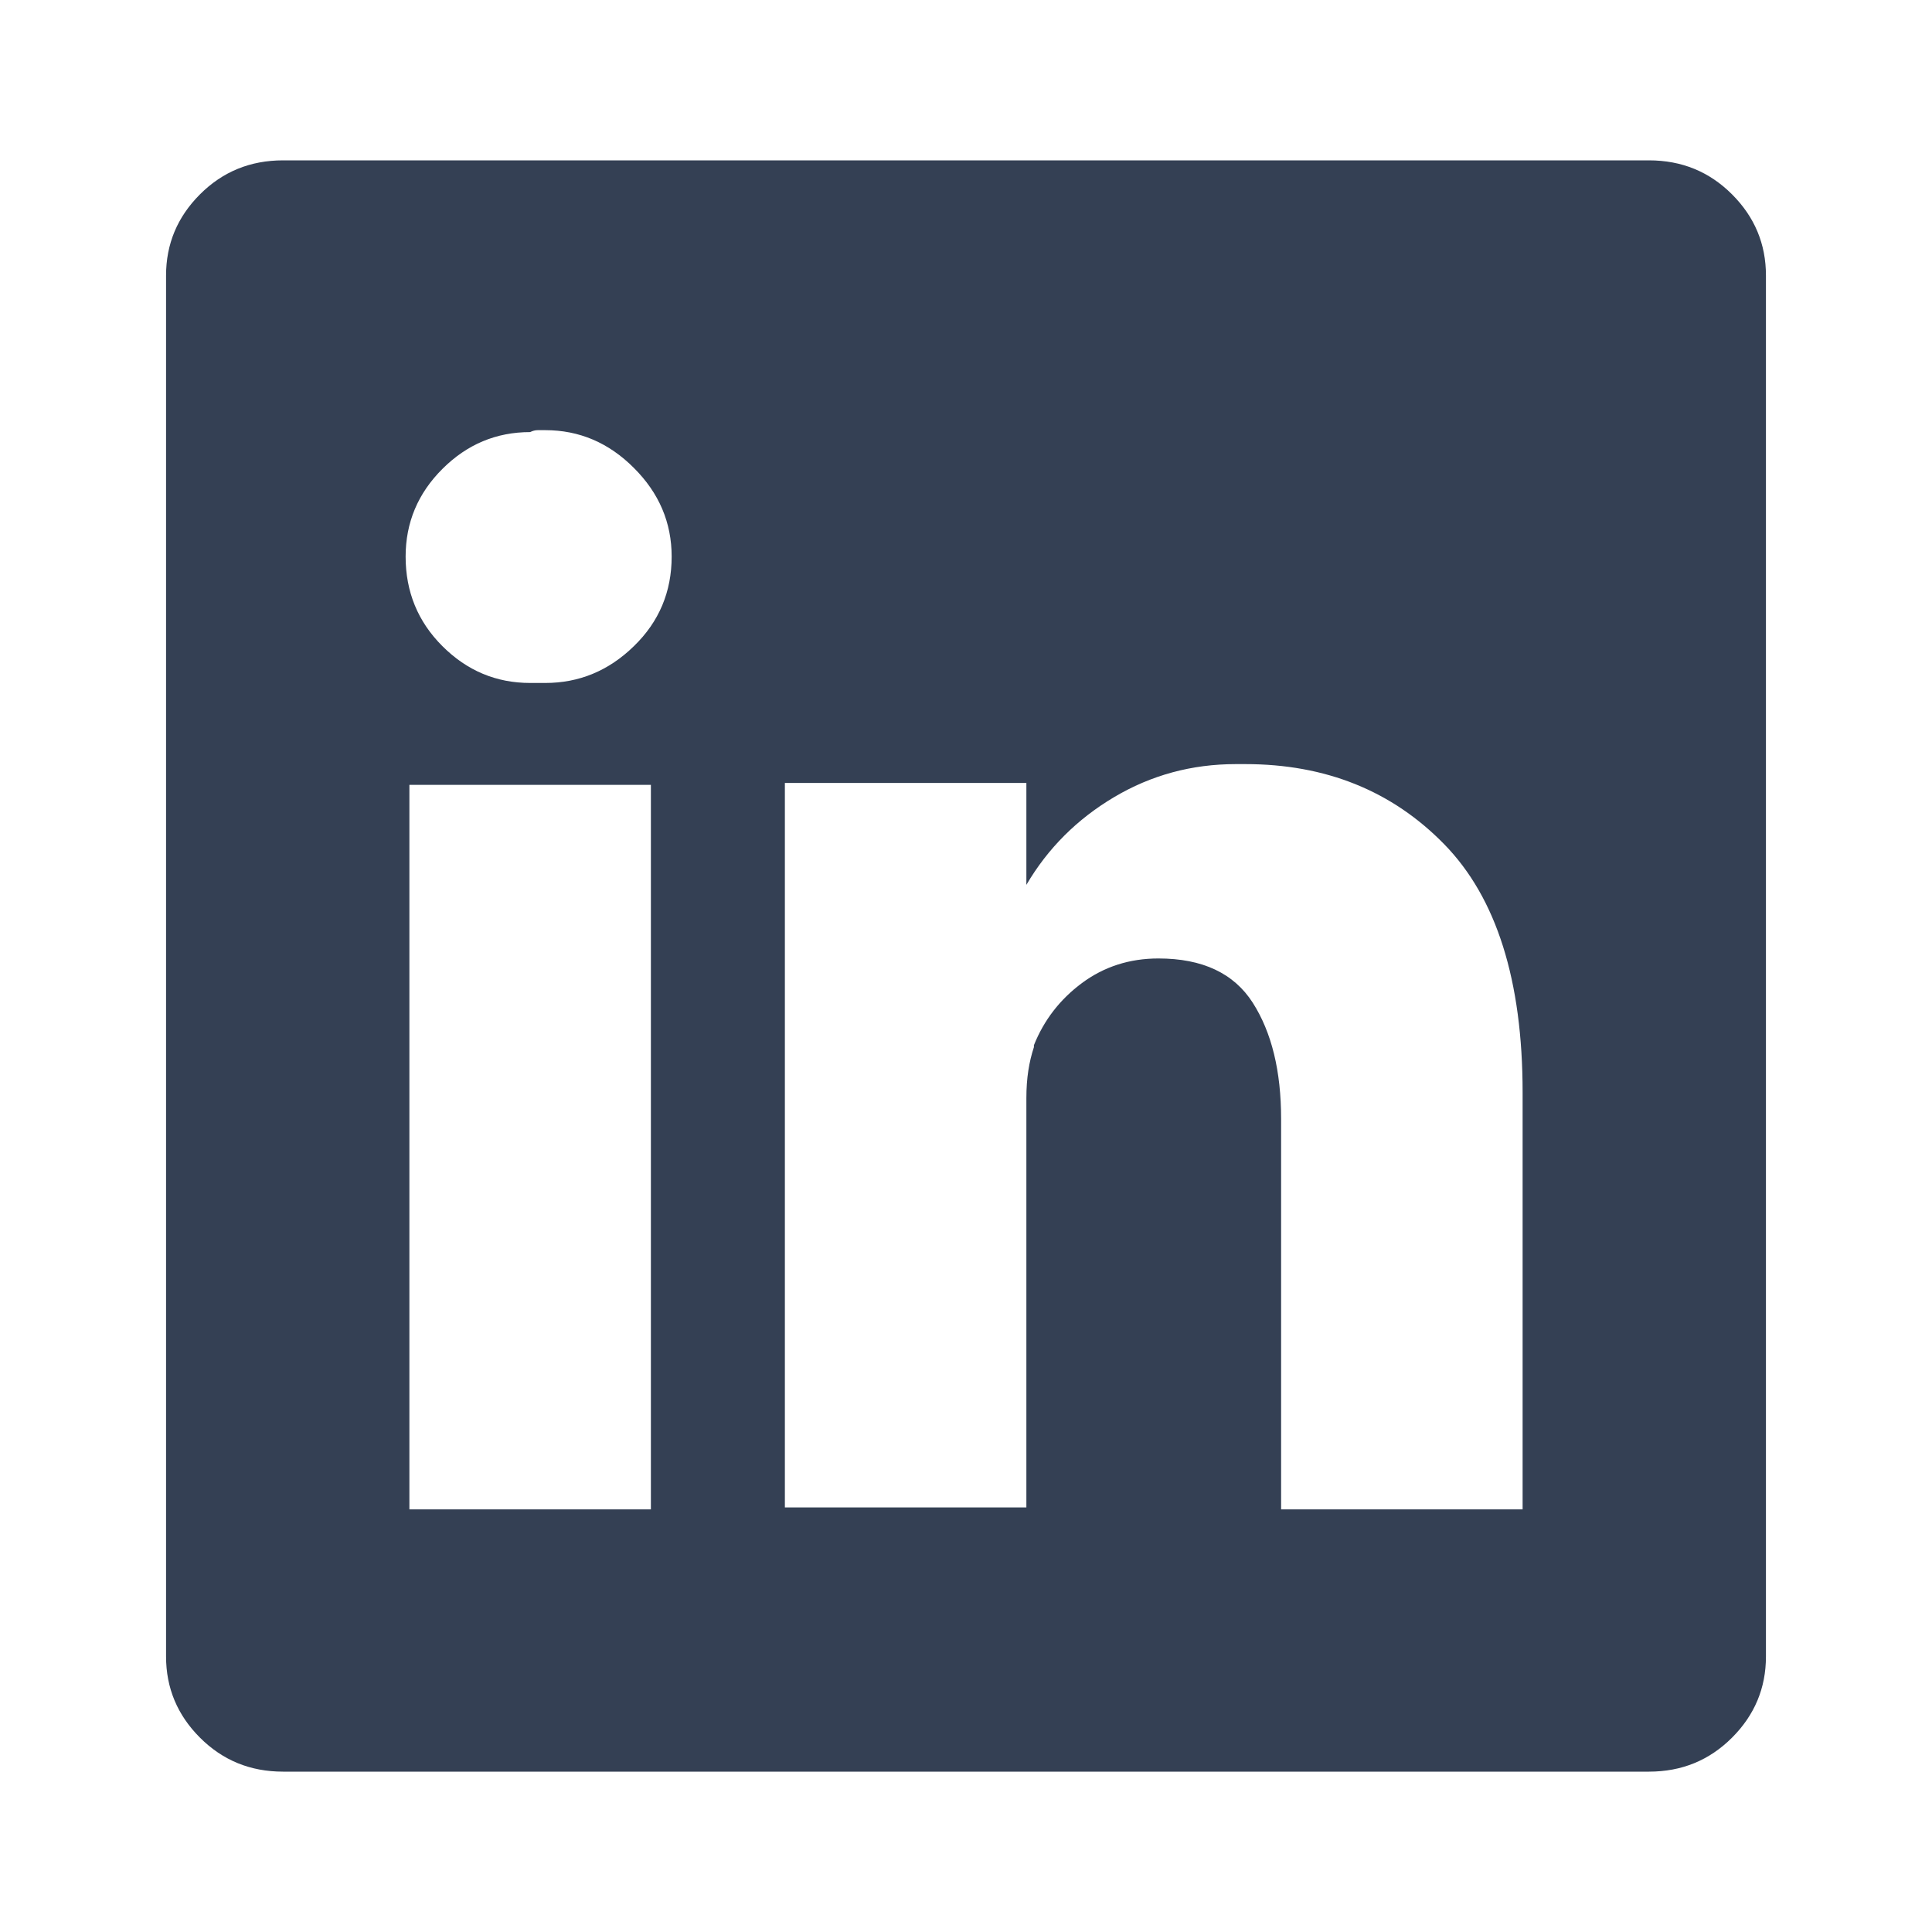
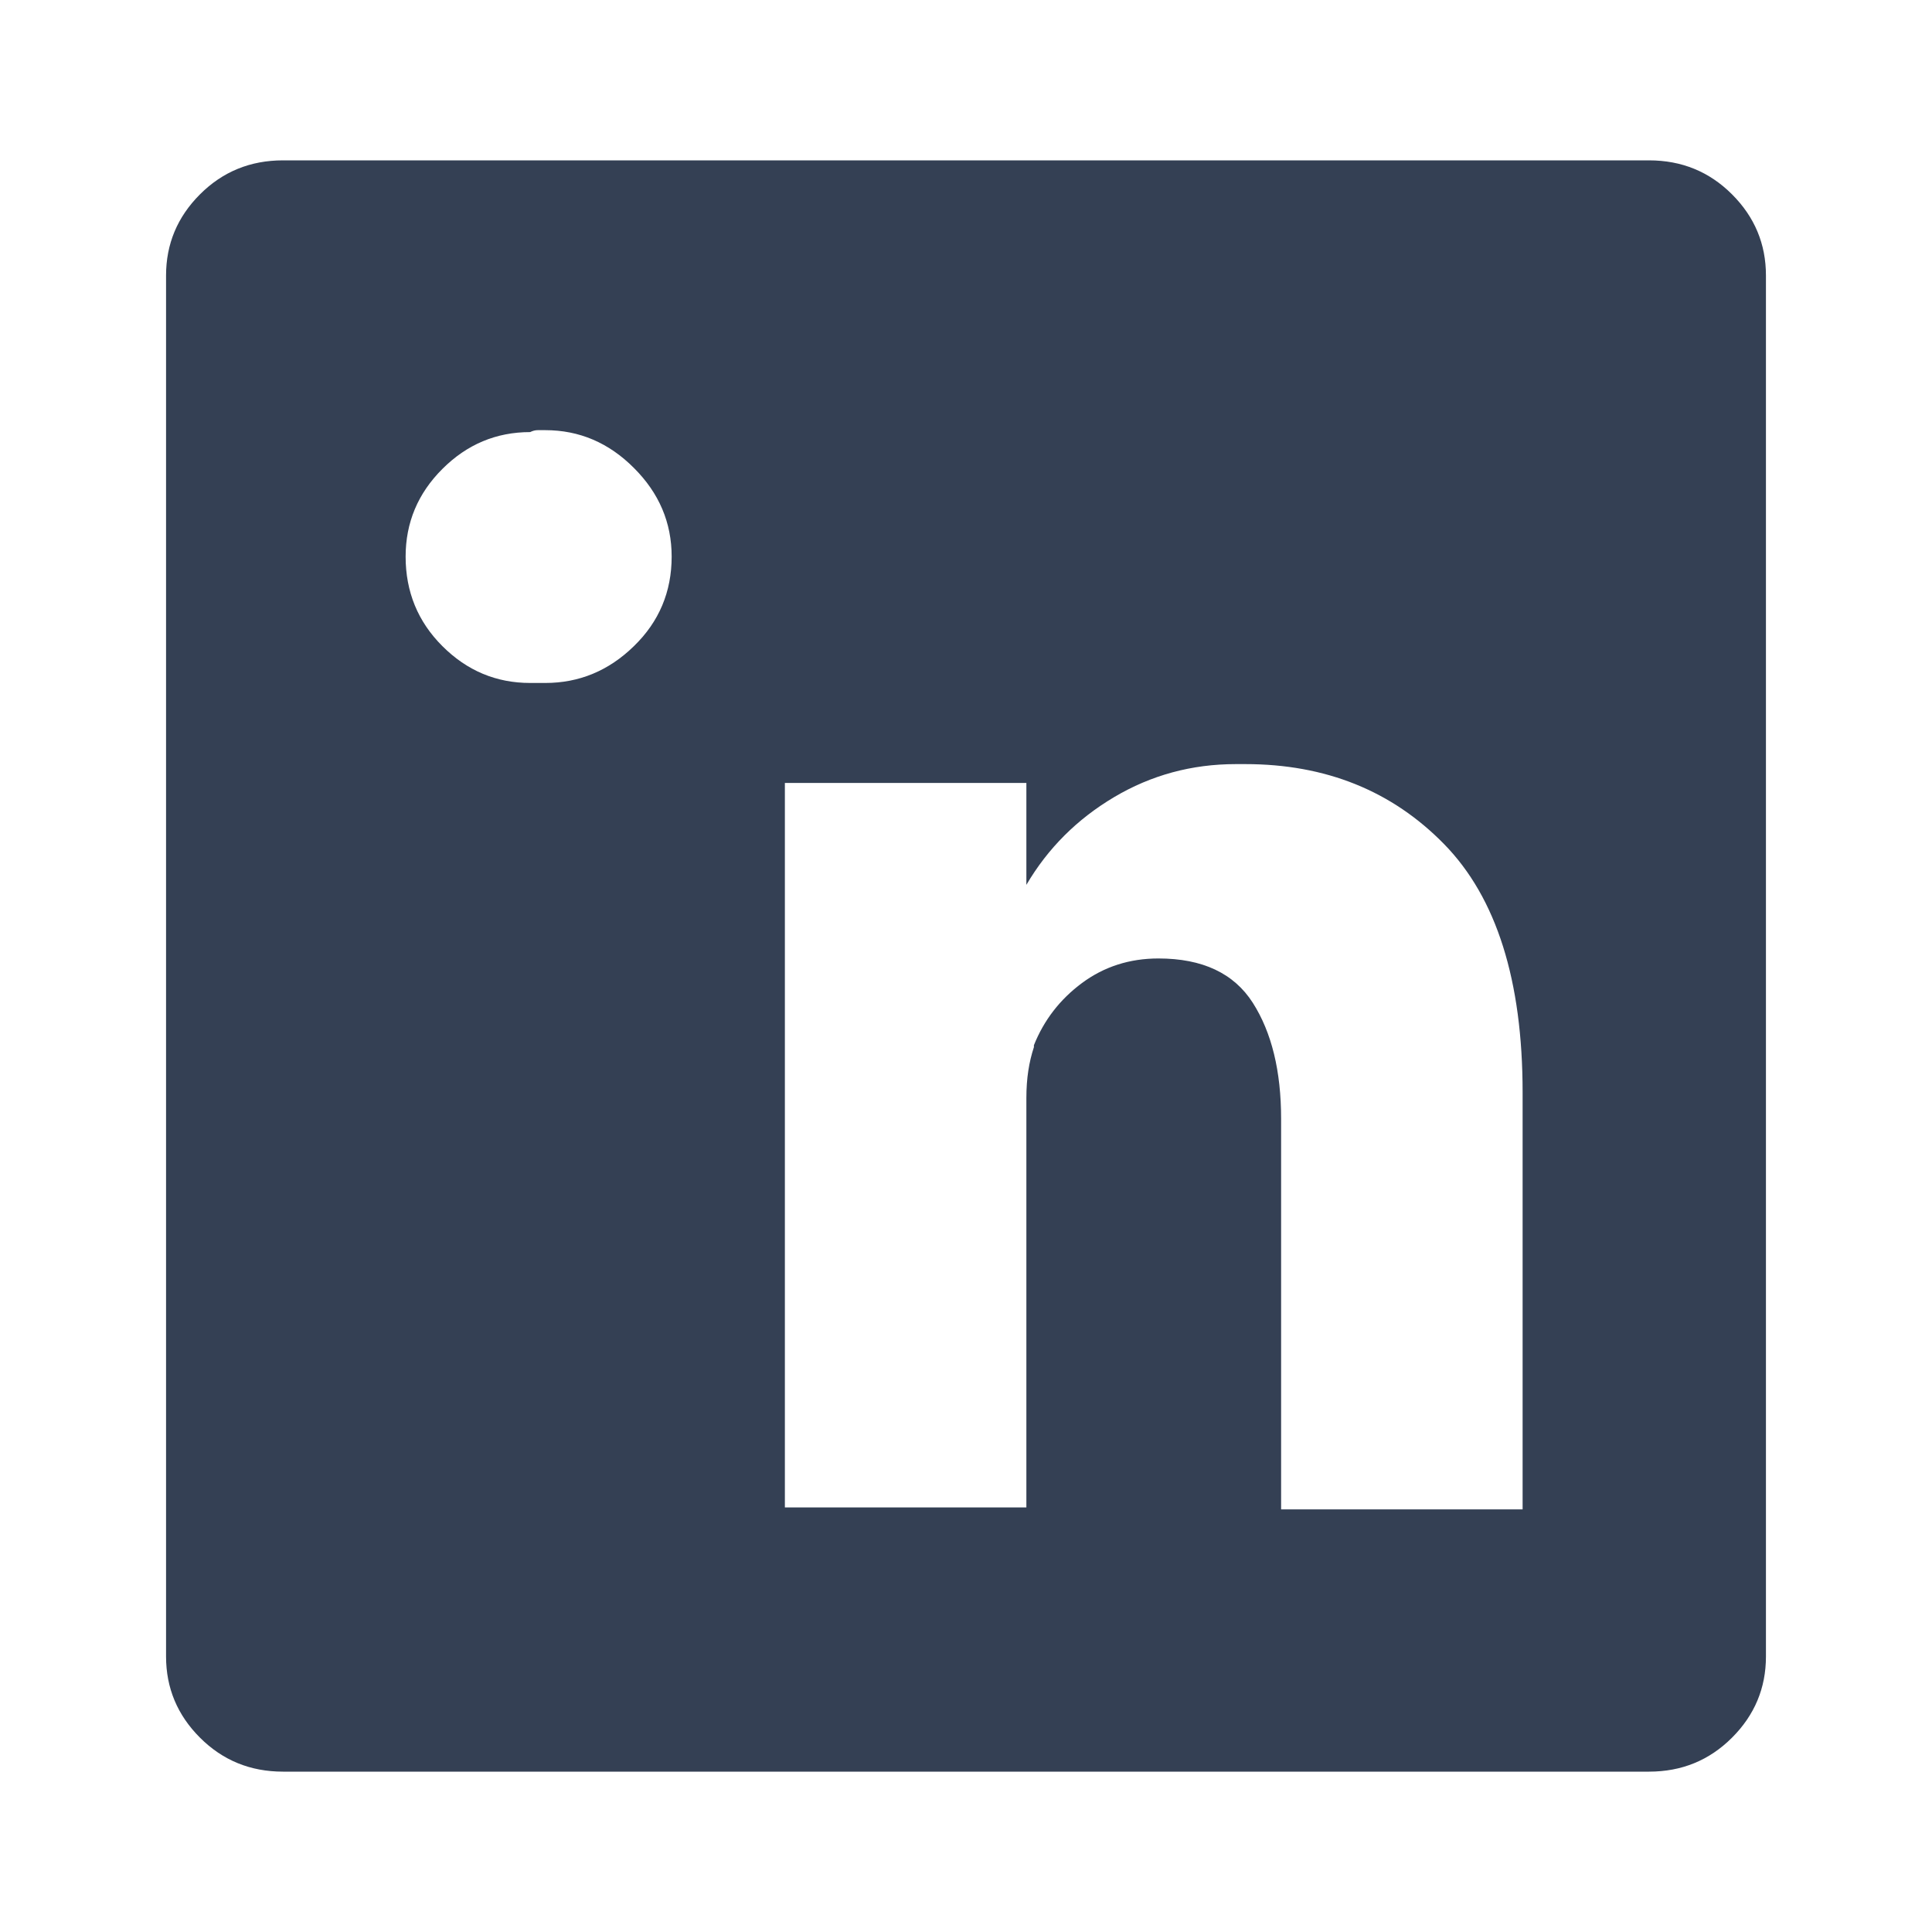
<svg xmlns="http://www.w3.org/2000/svg" width="20" height="20" viewBox="0 0 20 20" fill="none">
-   <path d="M17.051 1.66H2.949C2.936 1.66 2.93 1.66 2.93 1.66C2.591 1.66 2.305 1.777 2.07 2.012C1.836 2.246 1.719 2.526 1.719 2.852V17.148C1.719 17.474 1.836 17.754 2.07 17.988C2.305 18.223 2.591 18.34 2.93 18.34C2.93 18.34 2.936 18.34 2.949 18.34H17.051C17.064 18.34 17.07 18.34 17.07 18.34C17.409 18.34 17.695 18.223 17.93 17.988C18.164 17.754 18.281 17.474 18.281 17.148V2.852C18.281 2.526 18.164 2.246 17.93 2.012C17.695 1.777 17.409 1.66 17.07 1.66C17.07 1.66 17.064 1.66 17.051 1.66ZM6.738 15.625H4.238V8.125H6.738V15.625ZM5.488 7.07C5.137 7.07 4.834 6.943 4.58 6.689C4.326 6.436 4.199 6.126 4.199 5.762C4.199 5.41 4.326 5.107 4.58 4.854C4.834 4.6 5.137 4.473 5.488 4.473C5.514 4.46 5.54 4.453 5.566 4.453C5.592 4.453 5.618 4.453 5.645 4.453C5.996 4.453 6.302 4.583 6.562 4.844C6.823 5.104 6.953 5.41 6.953 5.762C6.953 6.126 6.823 6.436 6.562 6.689C6.302 6.943 5.996 7.07 5.645 7.07C5.618 7.07 5.592 7.07 5.566 7.07C5.54 7.07 5.514 7.07 5.488 7.07ZM15.762 15.625H13.262V11.582C13.262 11.087 13.164 10.687 12.969 10.381C12.773 10.075 12.448 9.922 11.992 9.922C11.693 9.922 11.429 10.007 11.201 10.176C10.973 10.345 10.807 10.56 10.703 10.82V10.84C10.677 10.918 10.658 10.999 10.645 11.084C10.632 11.169 10.625 11.263 10.625 11.367C10.625 11.38 10.625 11.393 10.625 11.406C10.625 11.419 10.625 11.432 10.625 11.445V15.605H8.125C8.125 15.605 8.125 15.247 8.125 14.531C8.125 13.815 8.125 13.011 8.125 12.119C8.125 11.227 8.125 10.378 8.125 9.57C8.125 8.763 8.125 8.275 8.125 8.105H10.625V9.16C10.846 8.783 11.149 8.48 11.533 8.252C11.917 8.024 12.337 7.91 12.793 7.91C12.806 7.91 12.822 7.91 12.842 7.91C12.861 7.91 12.878 7.91 12.891 7.91C13.724 7.91 14.411 8.187 14.951 8.74C15.492 9.294 15.762 10.15 15.762 11.309V15.625Z" fill="#344054" />
+   <path d="M17.051 1.66H2.949C2.936 1.66 2.93 1.66 2.93 1.66C2.591 1.66 2.305 1.777 2.07 2.012C1.836 2.246 1.719 2.526 1.719 2.852V17.148C1.719 17.474 1.836 17.754 2.07 17.988C2.305 18.223 2.591 18.34 2.93 18.34C2.93 18.34 2.936 18.34 2.949 18.34H17.051C17.064 18.34 17.07 18.34 17.07 18.34C17.409 18.34 17.695 18.223 17.93 17.988C18.164 17.754 18.281 17.474 18.281 17.148V2.852C18.281 2.526 18.164 2.246 17.93 2.012C17.695 1.777 17.409 1.66 17.07 1.66C17.07 1.66 17.064 1.66 17.051 1.66ZM6.738 15.625V8.125H6.738V15.625ZM5.488 7.07C5.137 7.07 4.834 6.943 4.58 6.689C4.326 6.436 4.199 6.126 4.199 5.762C4.199 5.41 4.326 5.107 4.58 4.854C4.834 4.6 5.137 4.473 5.488 4.473C5.514 4.46 5.54 4.453 5.566 4.453C5.592 4.453 5.618 4.453 5.645 4.453C5.996 4.453 6.302 4.583 6.562 4.844C6.823 5.104 6.953 5.41 6.953 5.762C6.953 6.126 6.823 6.436 6.562 6.689C6.302 6.943 5.996 7.07 5.645 7.07C5.618 7.07 5.592 7.07 5.566 7.07C5.54 7.07 5.514 7.07 5.488 7.07ZM15.762 15.625H13.262V11.582C13.262 11.087 13.164 10.687 12.969 10.381C12.773 10.075 12.448 9.922 11.992 9.922C11.693 9.922 11.429 10.007 11.201 10.176C10.973 10.345 10.807 10.56 10.703 10.82V10.84C10.677 10.918 10.658 10.999 10.645 11.084C10.632 11.169 10.625 11.263 10.625 11.367C10.625 11.38 10.625 11.393 10.625 11.406C10.625 11.419 10.625 11.432 10.625 11.445V15.605H8.125C8.125 15.605 8.125 15.247 8.125 14.531C8.125 13.815 8.125 13.011 8.125 12.119C8.125 11.227 8.125 10.378 8.125 9.57C8.125 8.763 8.125 8.275 8.125 8.105H10.625V9.16C10.846 8.783 11.149 8.48 11.533 8.252C11.917 8.024 12.337 7.91 12.793 7.91C12.806 7.91 12.822 7.91 12.842 7.91C12.861 7.91 12.878 7.91 12.891 7.91C13.724 7.91 14.411 8.187 14.951 8.74C15.492 9.294 15.762 10.15 15.762 11.309V15.625Z" fill="#344054" />
</svg>